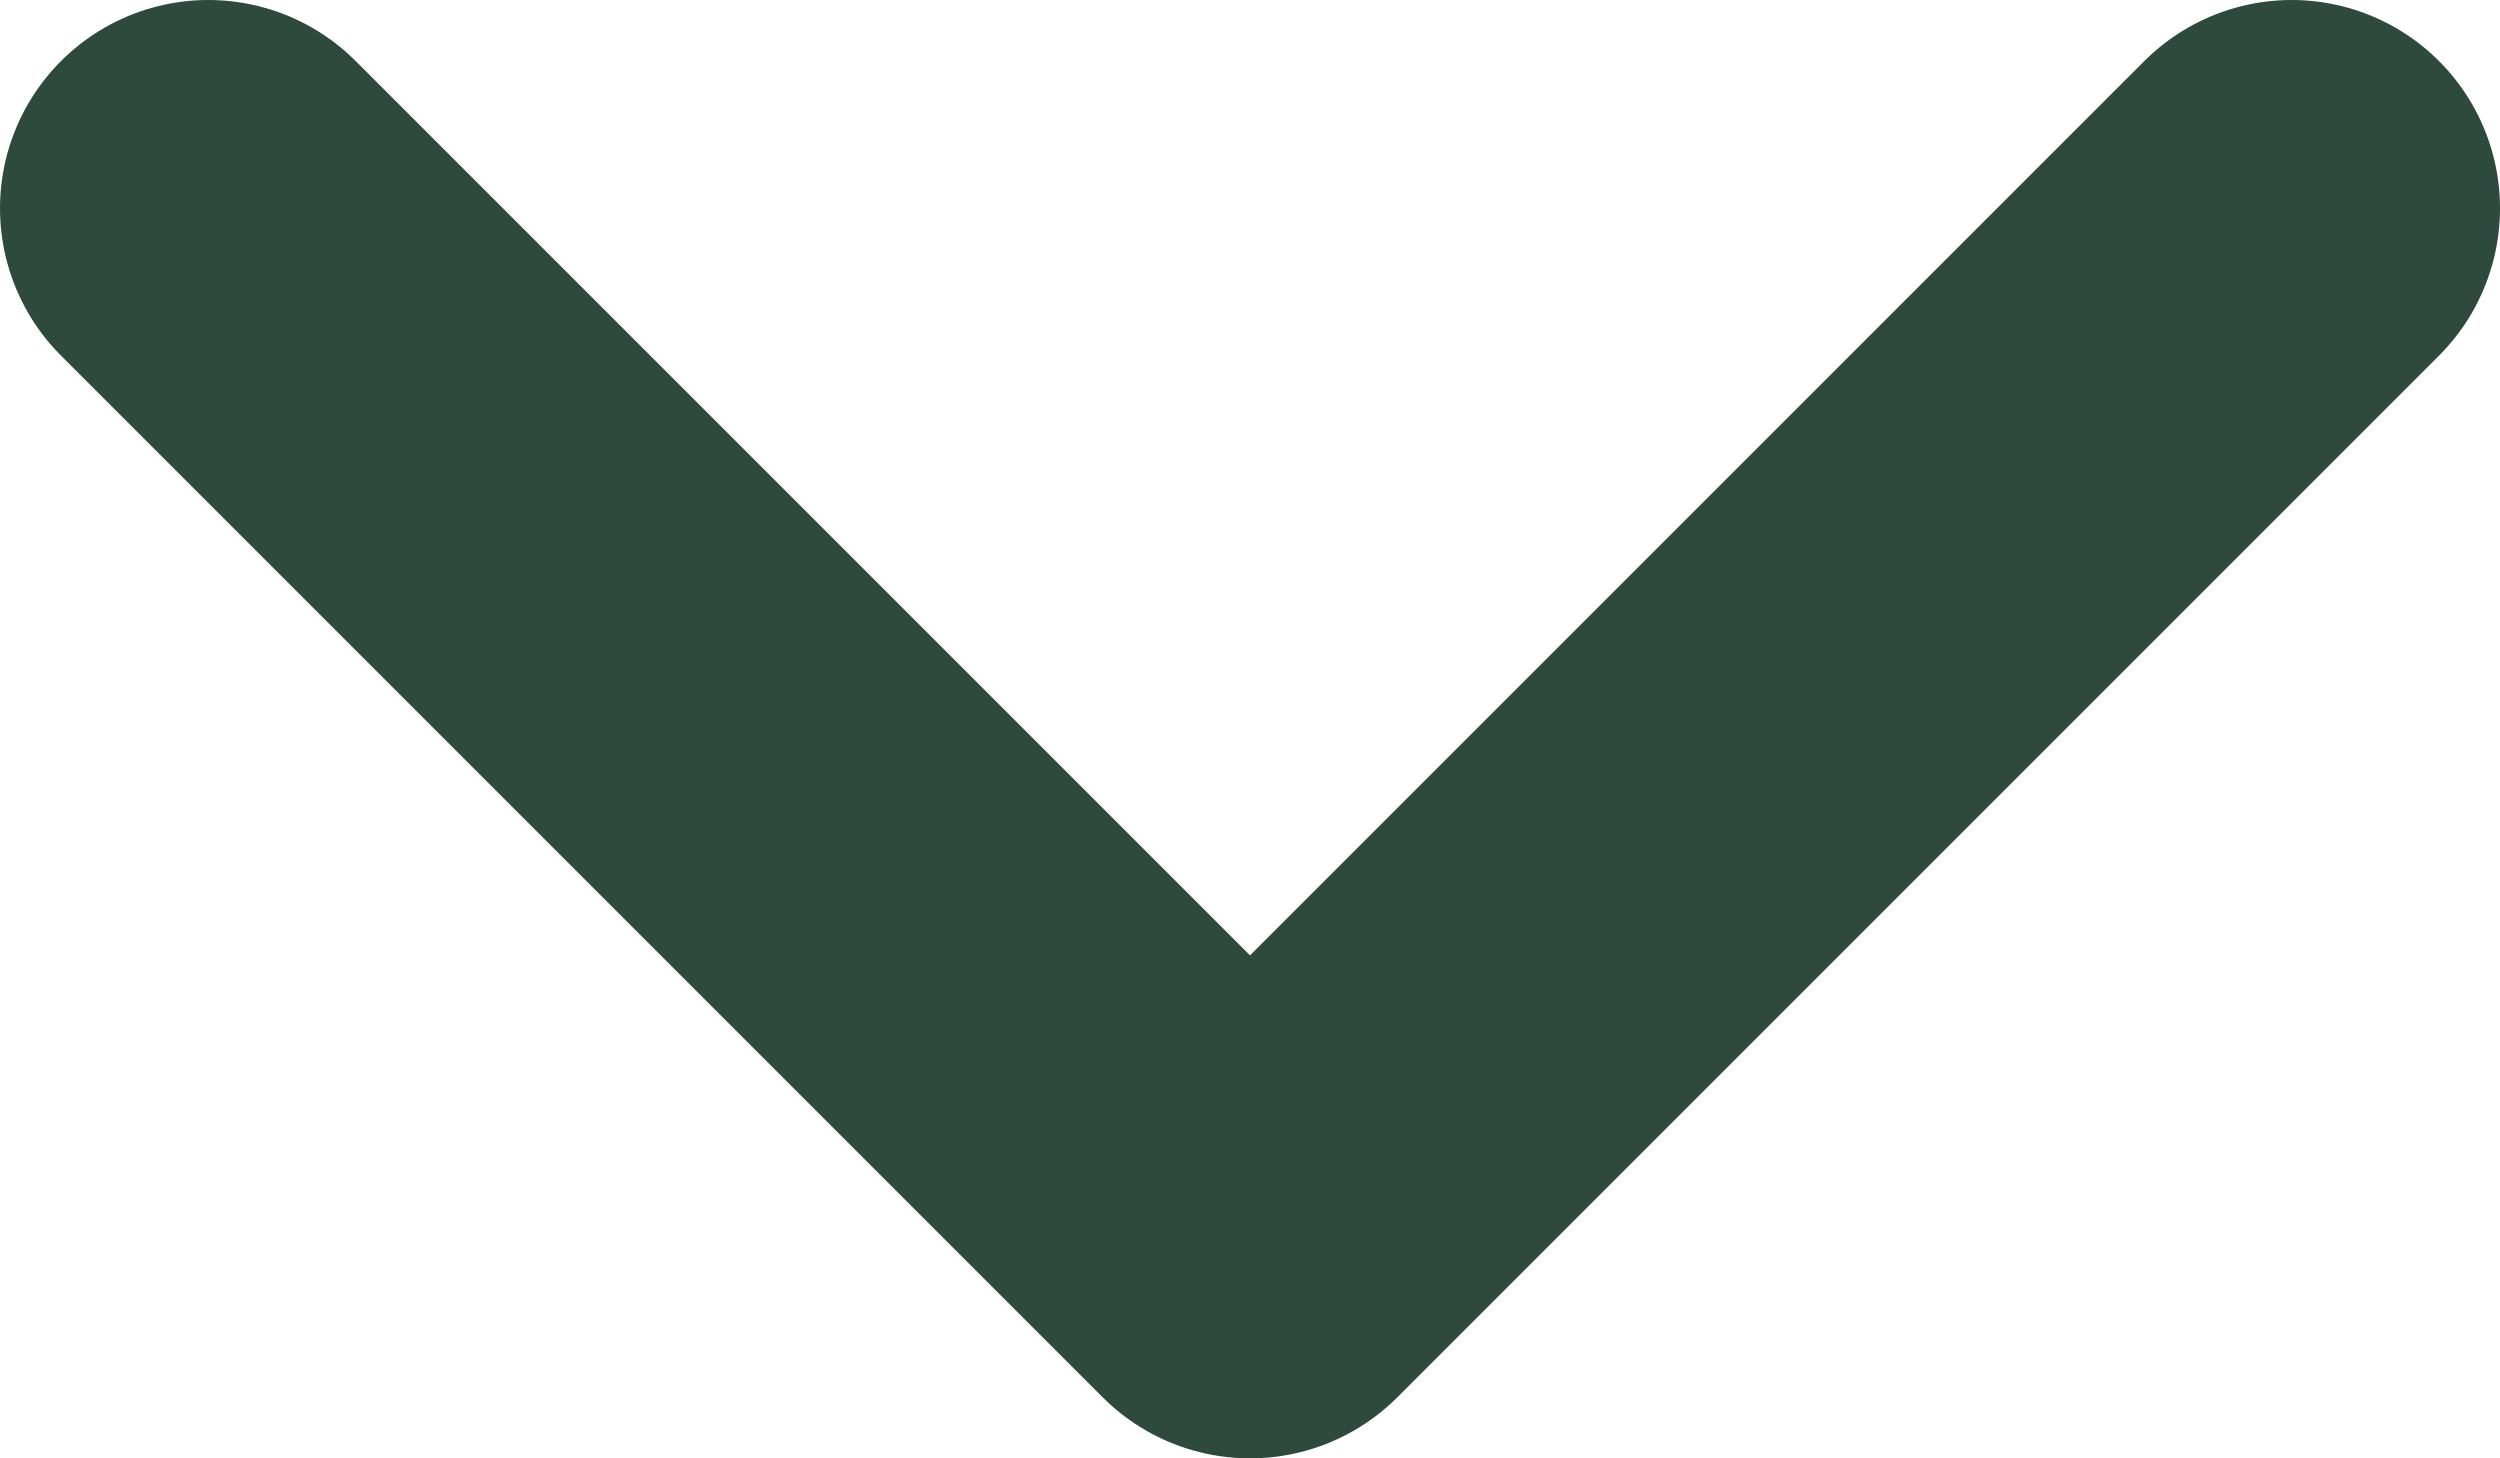
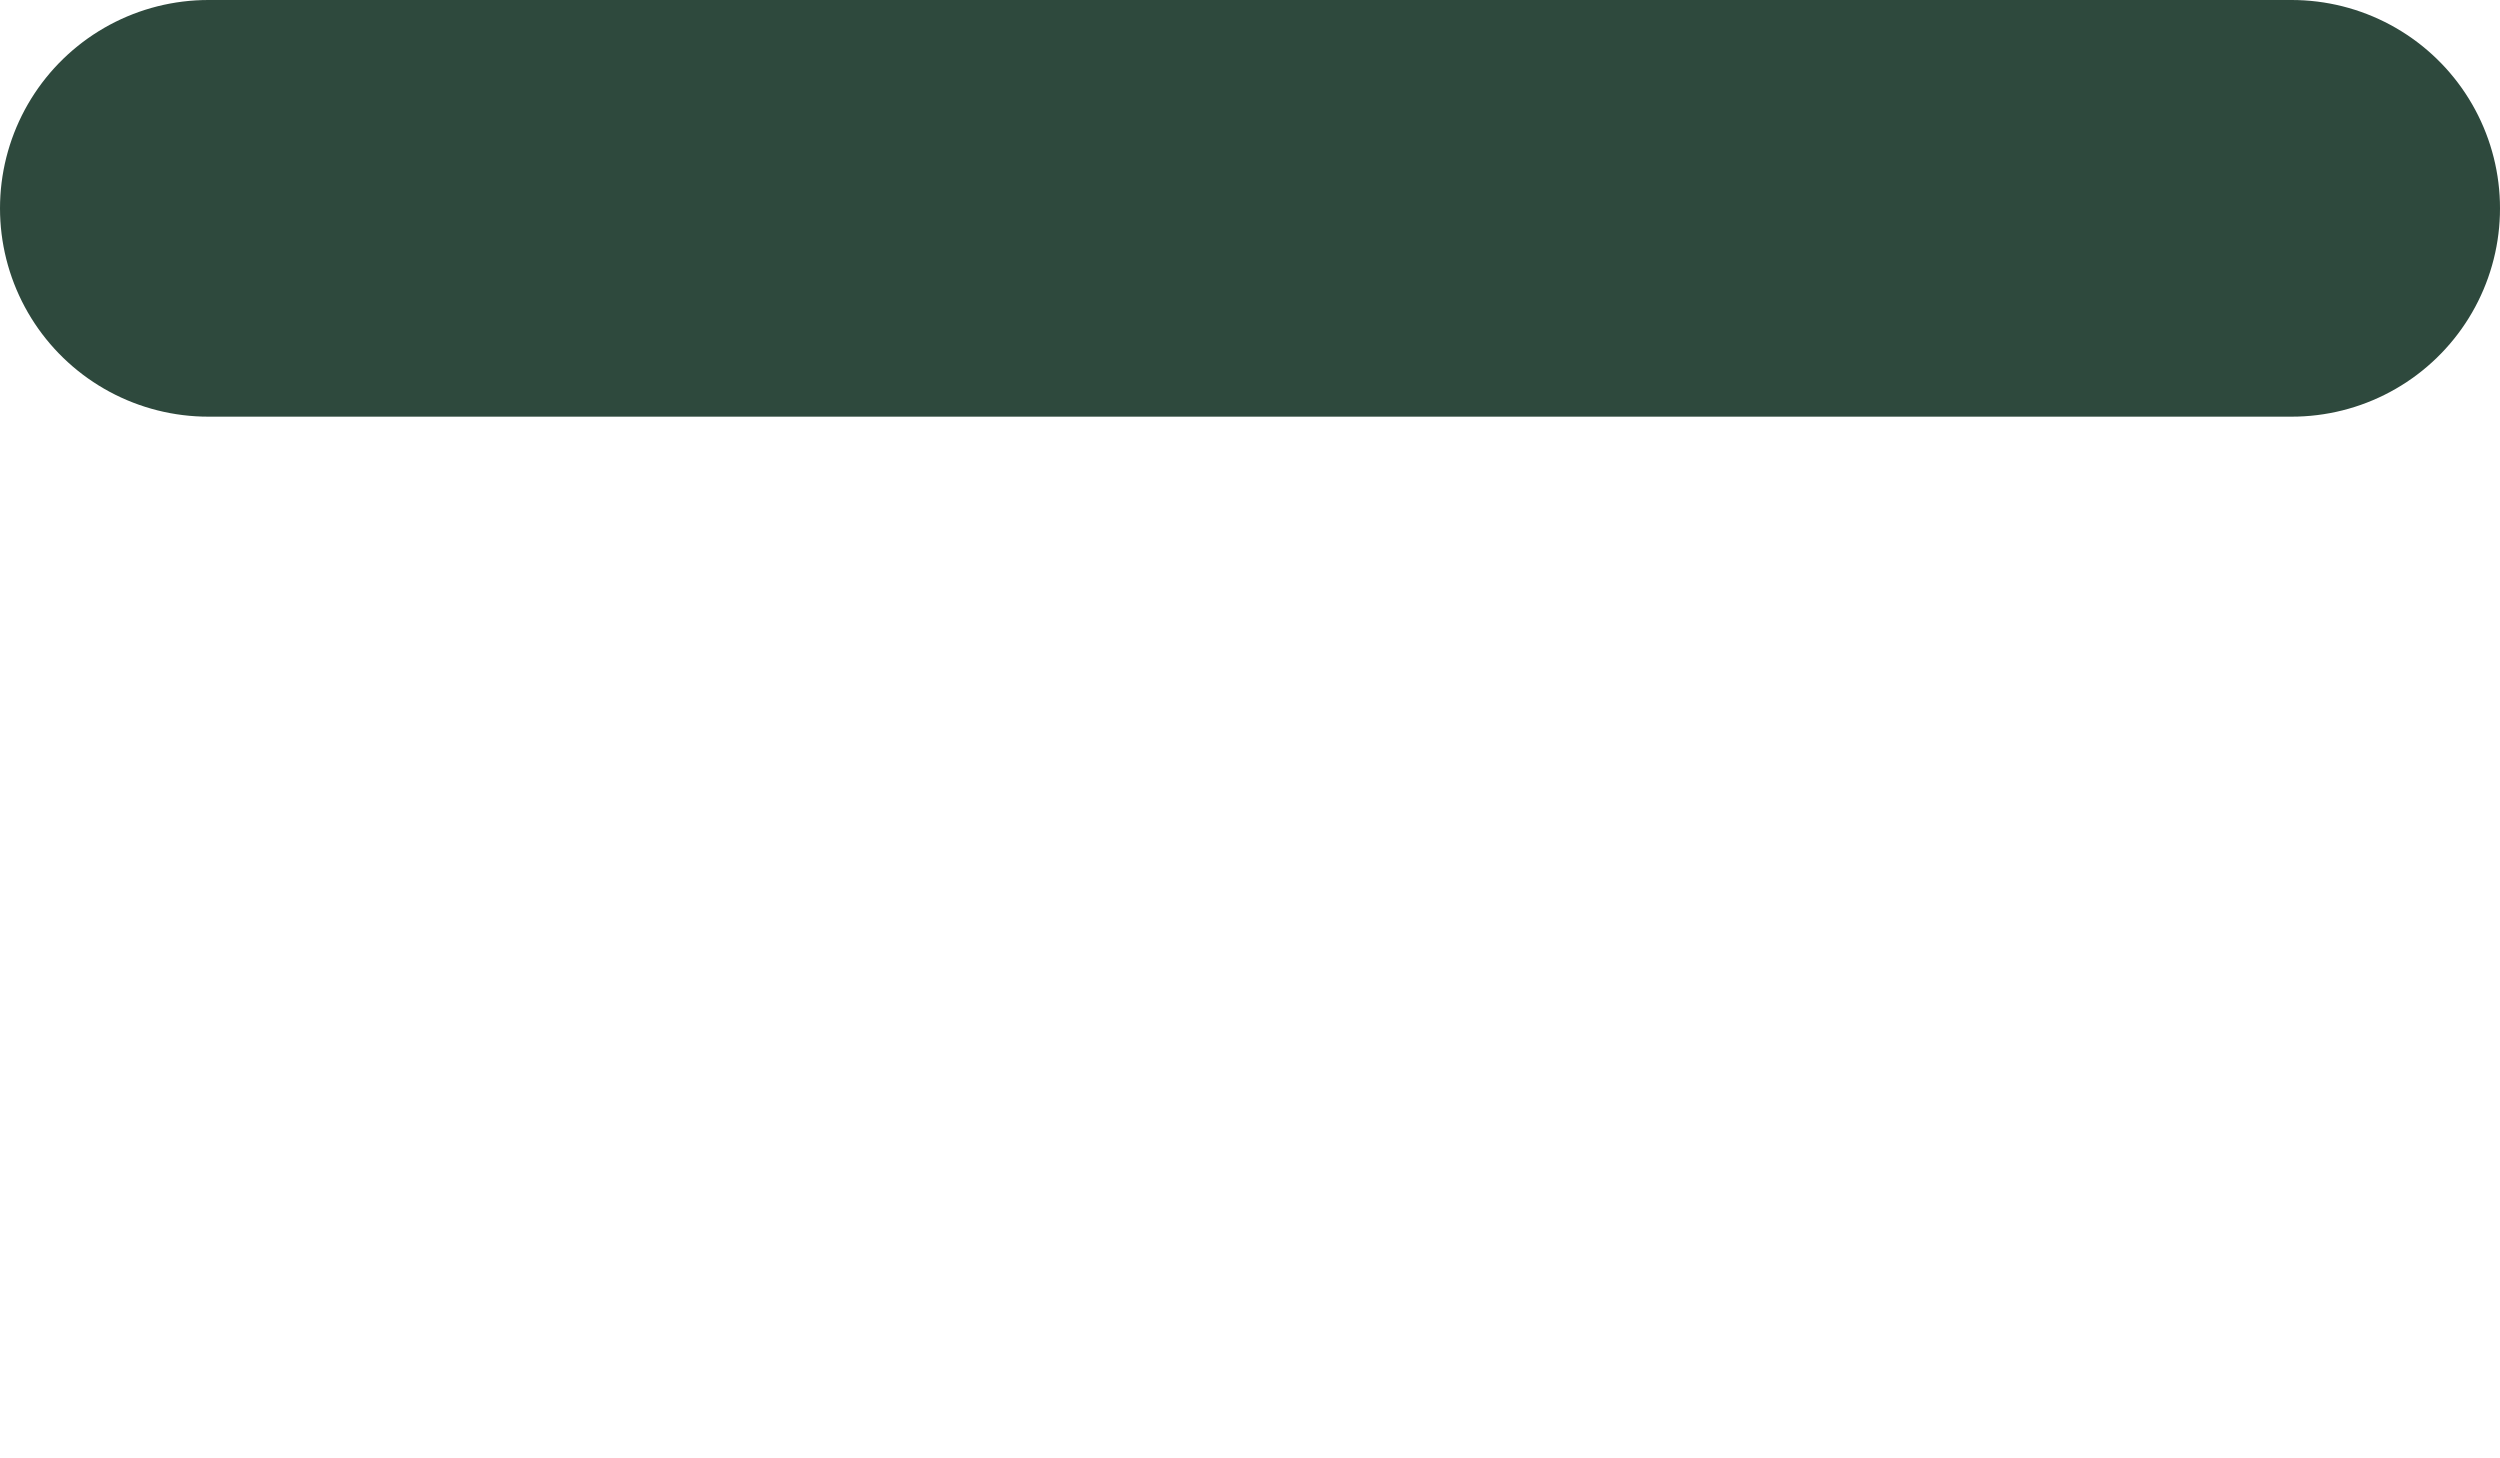
<svg xmlns="http://www.w3.org/2000/svg" width="12" height="7" viewBox="0 0 12 7" fill="none">
-   <path d="M1 1L6 6L11 1" stroke="#2E493D" stroke-width="2" stroke-linecap="round" stroke-linejoin="round" />
+   <path d="M1 1L11 1" stroke="#2E493D" stroke-width="2" stroke-linecap="round" stroke-linejoin="round" />
</svg>